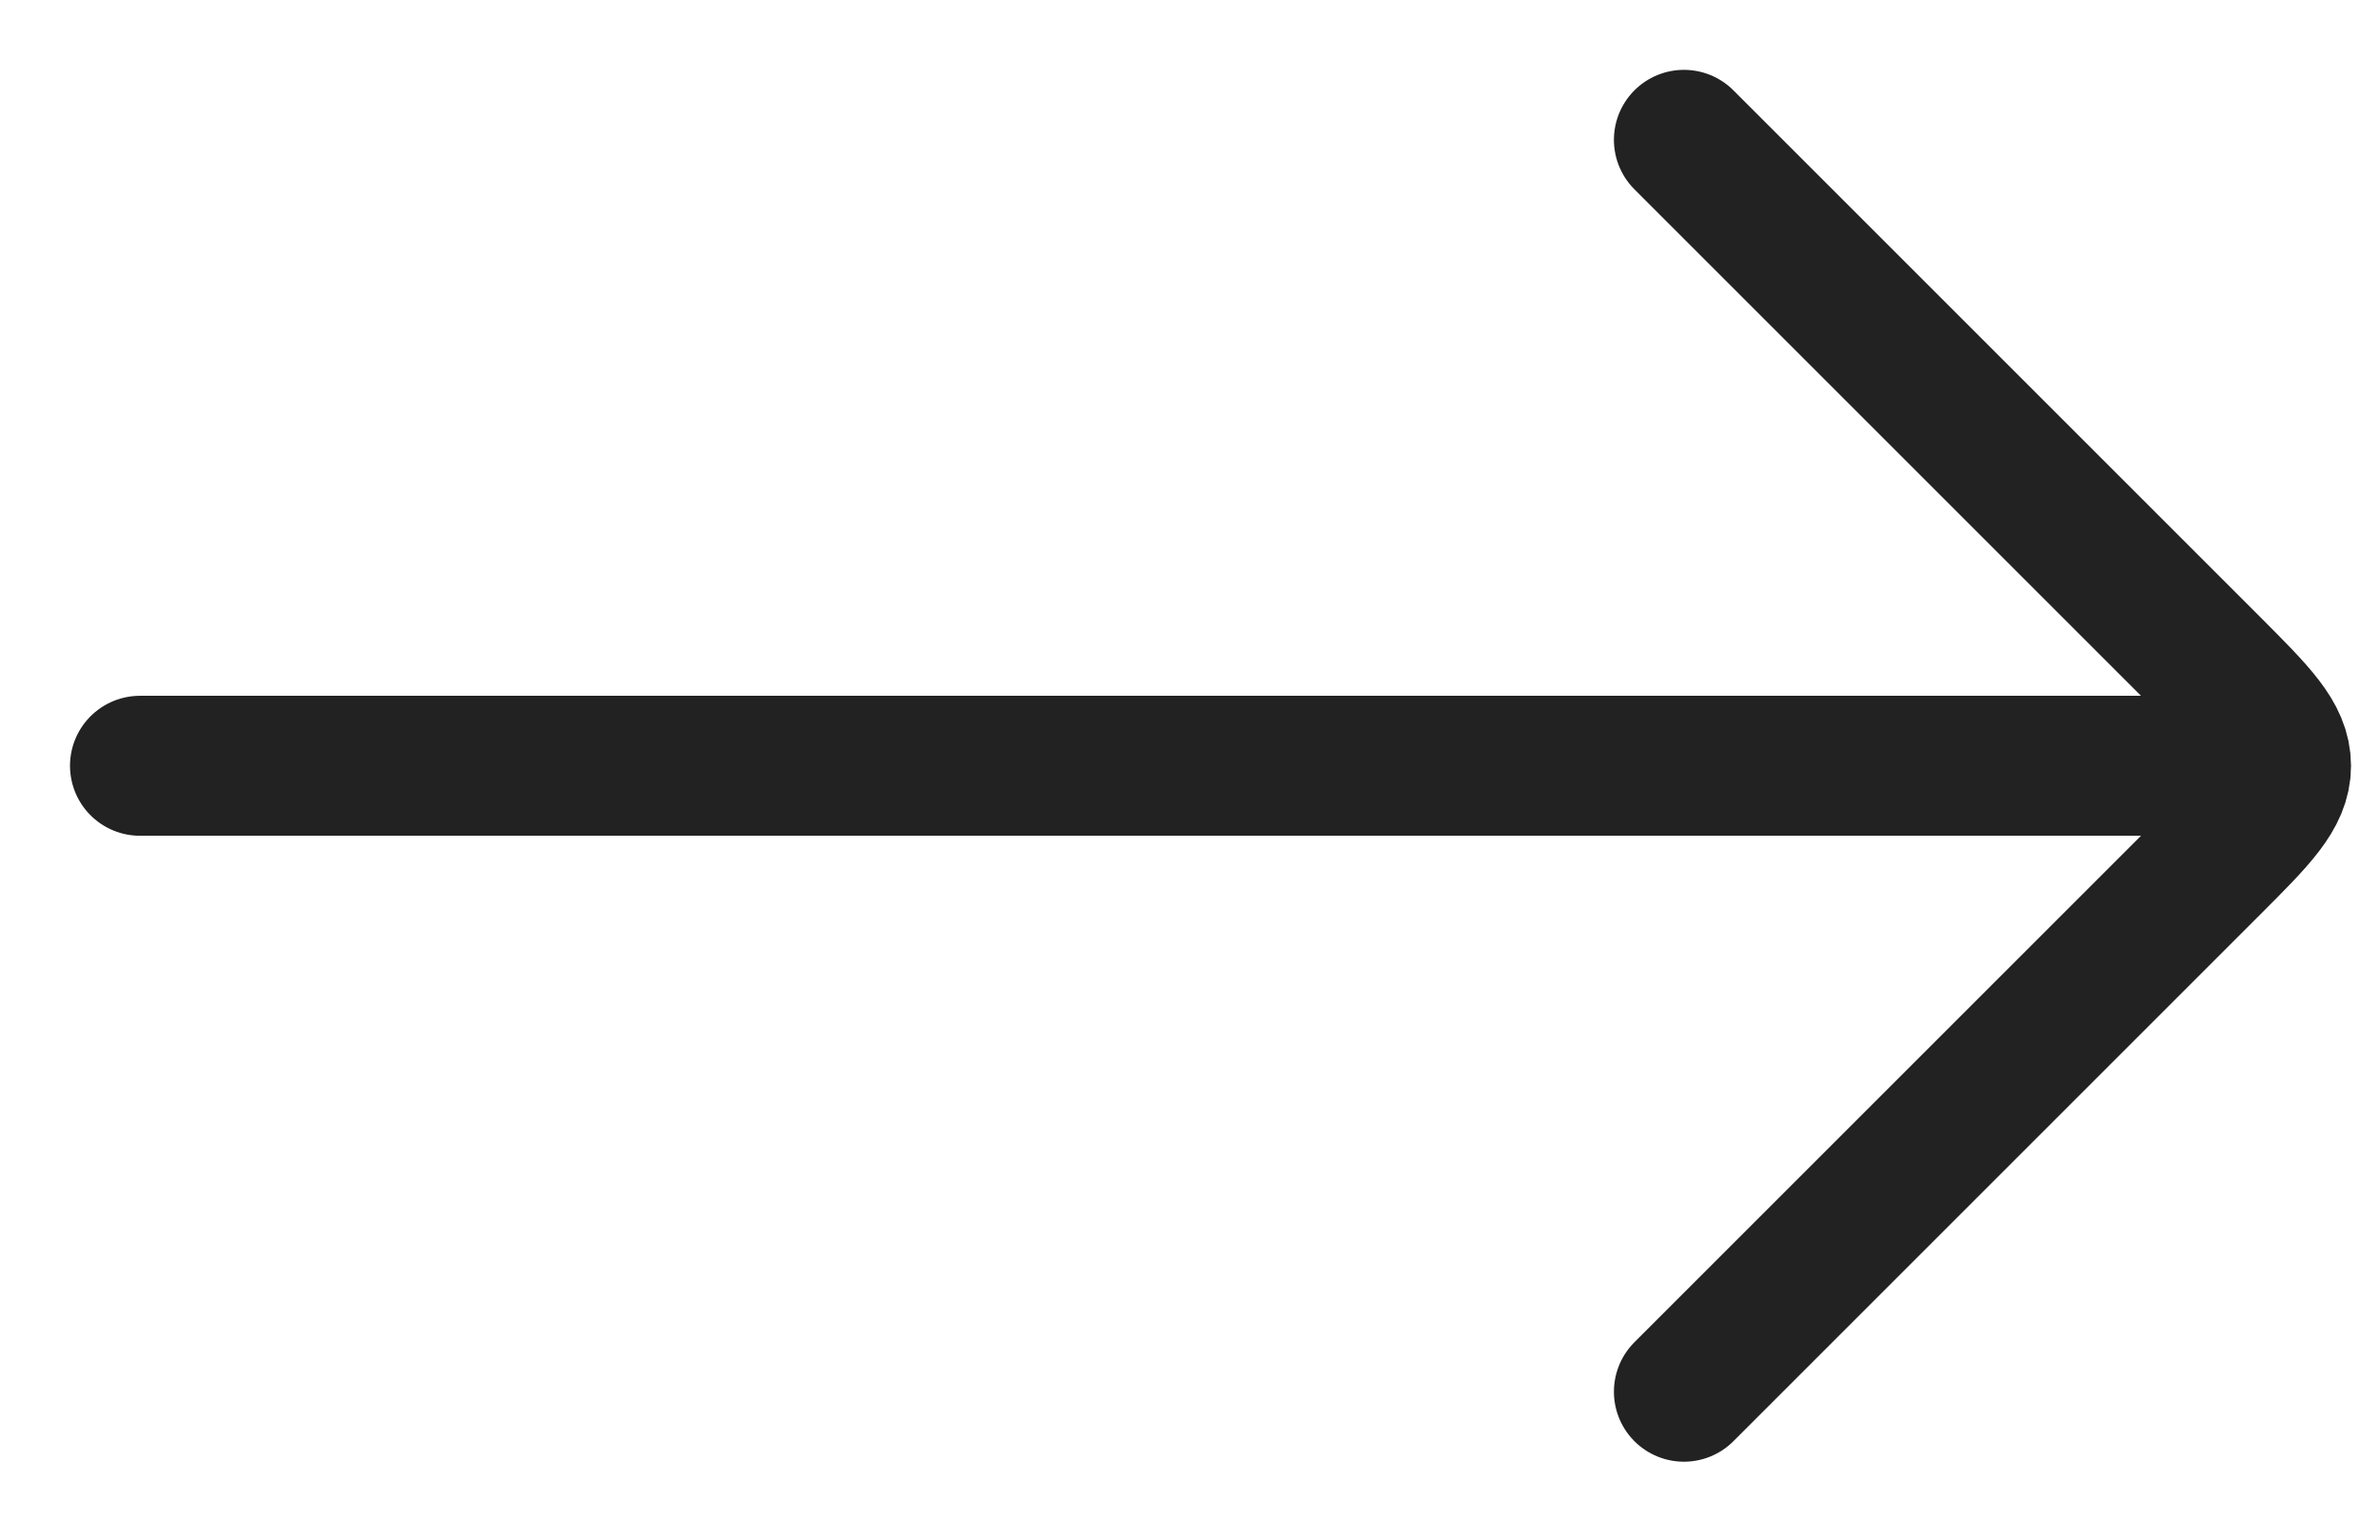
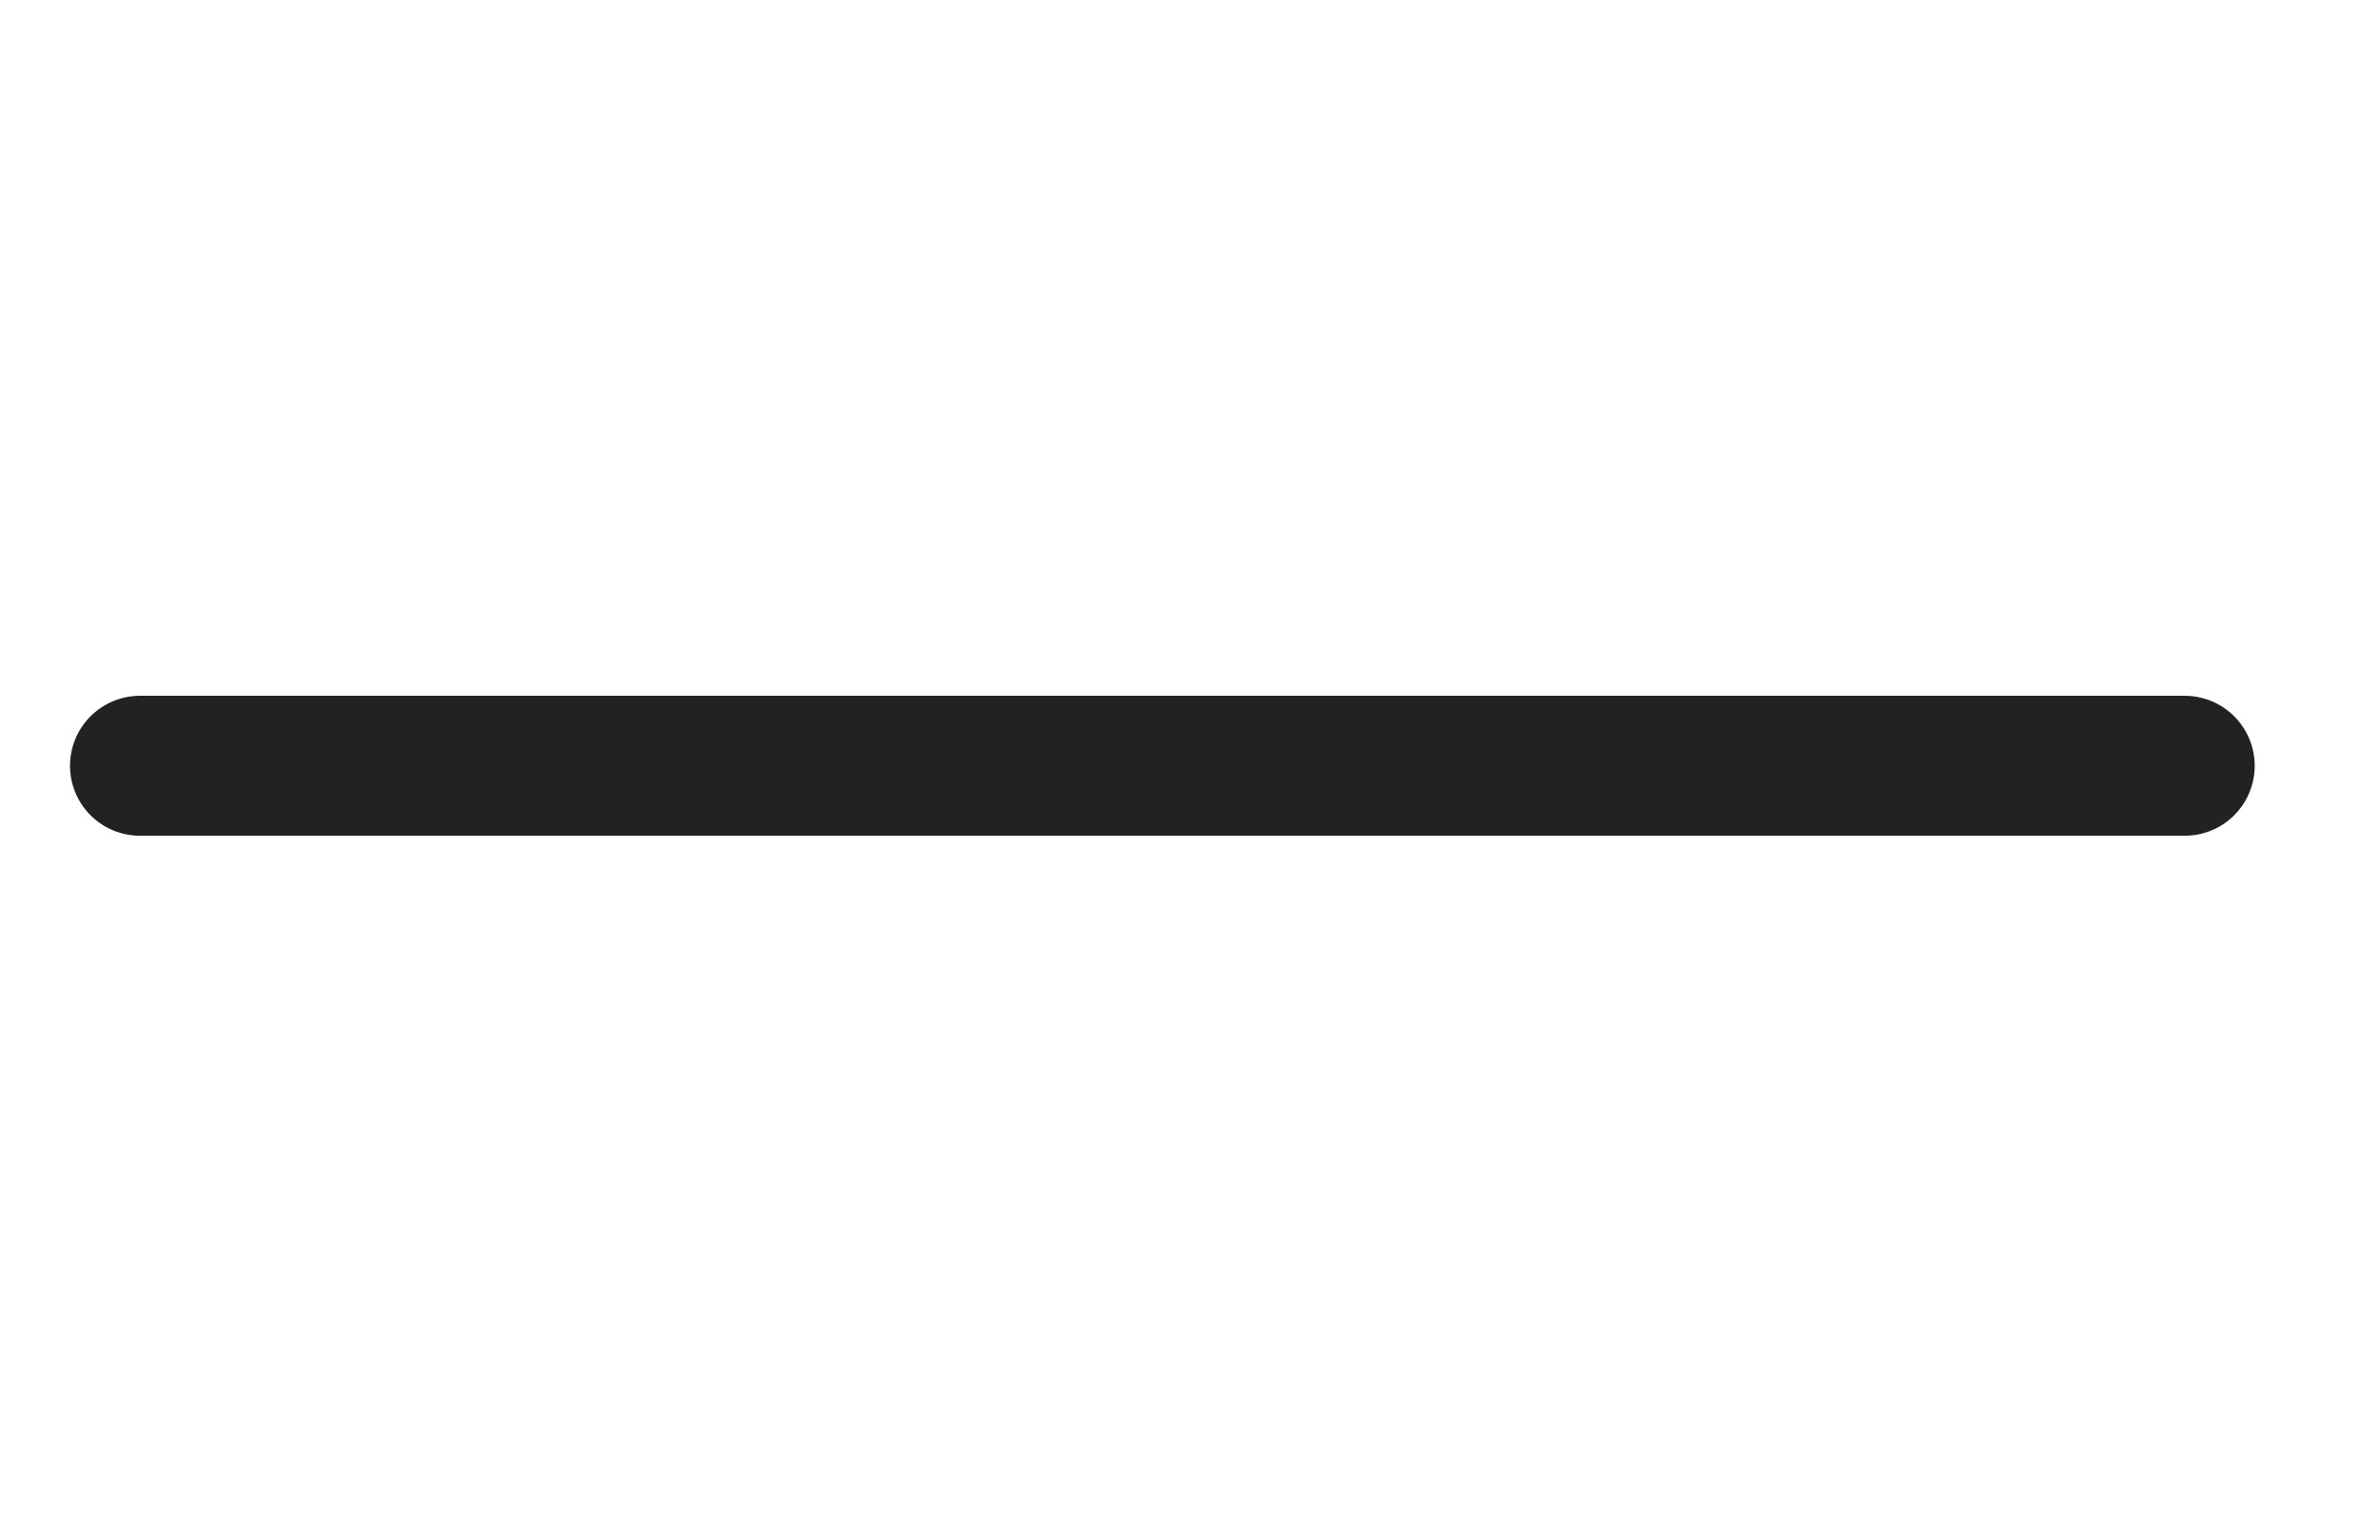
<svg xmlns="http://www.w3.org/2000/svg" width="17" height="11" viewBox="0 0 17 11" fill="none">
  <path d="M15.605 5.471L1 5.471" stroke="#222222" stroke-linecap="round" stroke-linejoin="round" />
-   <path d="M12.028 9.943L15.793 6.178C16.126 5.845 16.293 5.678 16.293 5.471C16.293 5.264 16.126 5.098 15.793 4.764L12.028 0.999" stroke="#222222" stroke-linecap="round" stroke-linejoin="round" />
</svg>